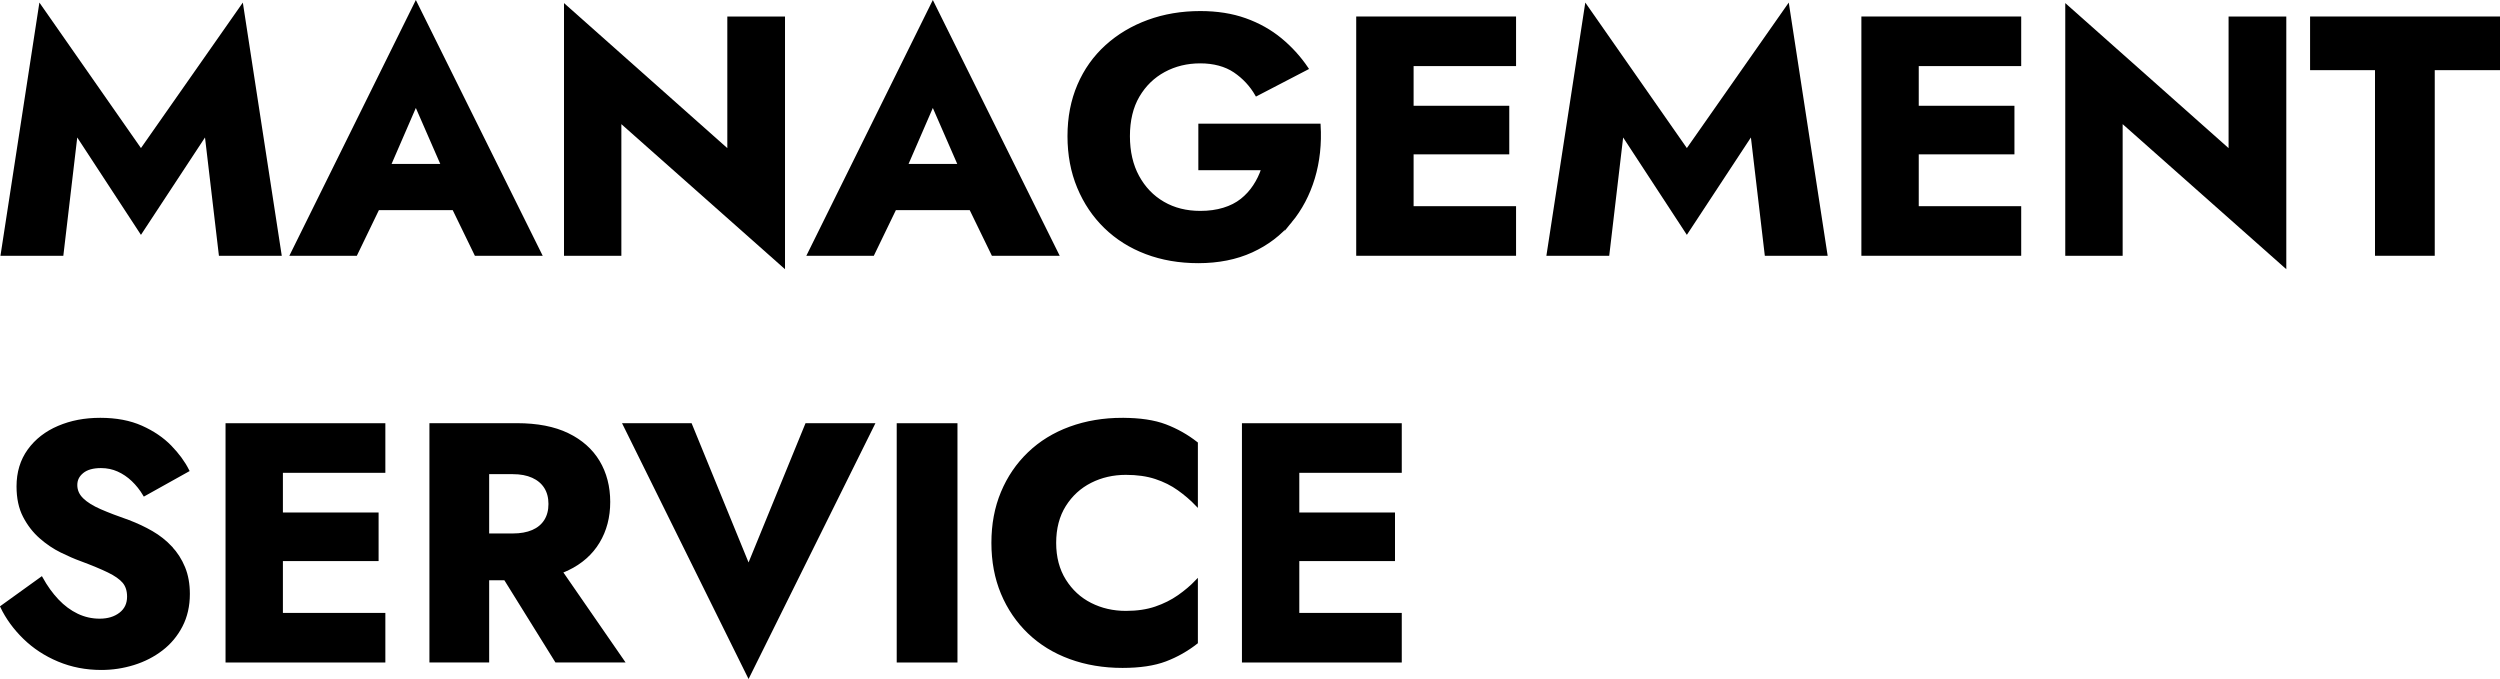
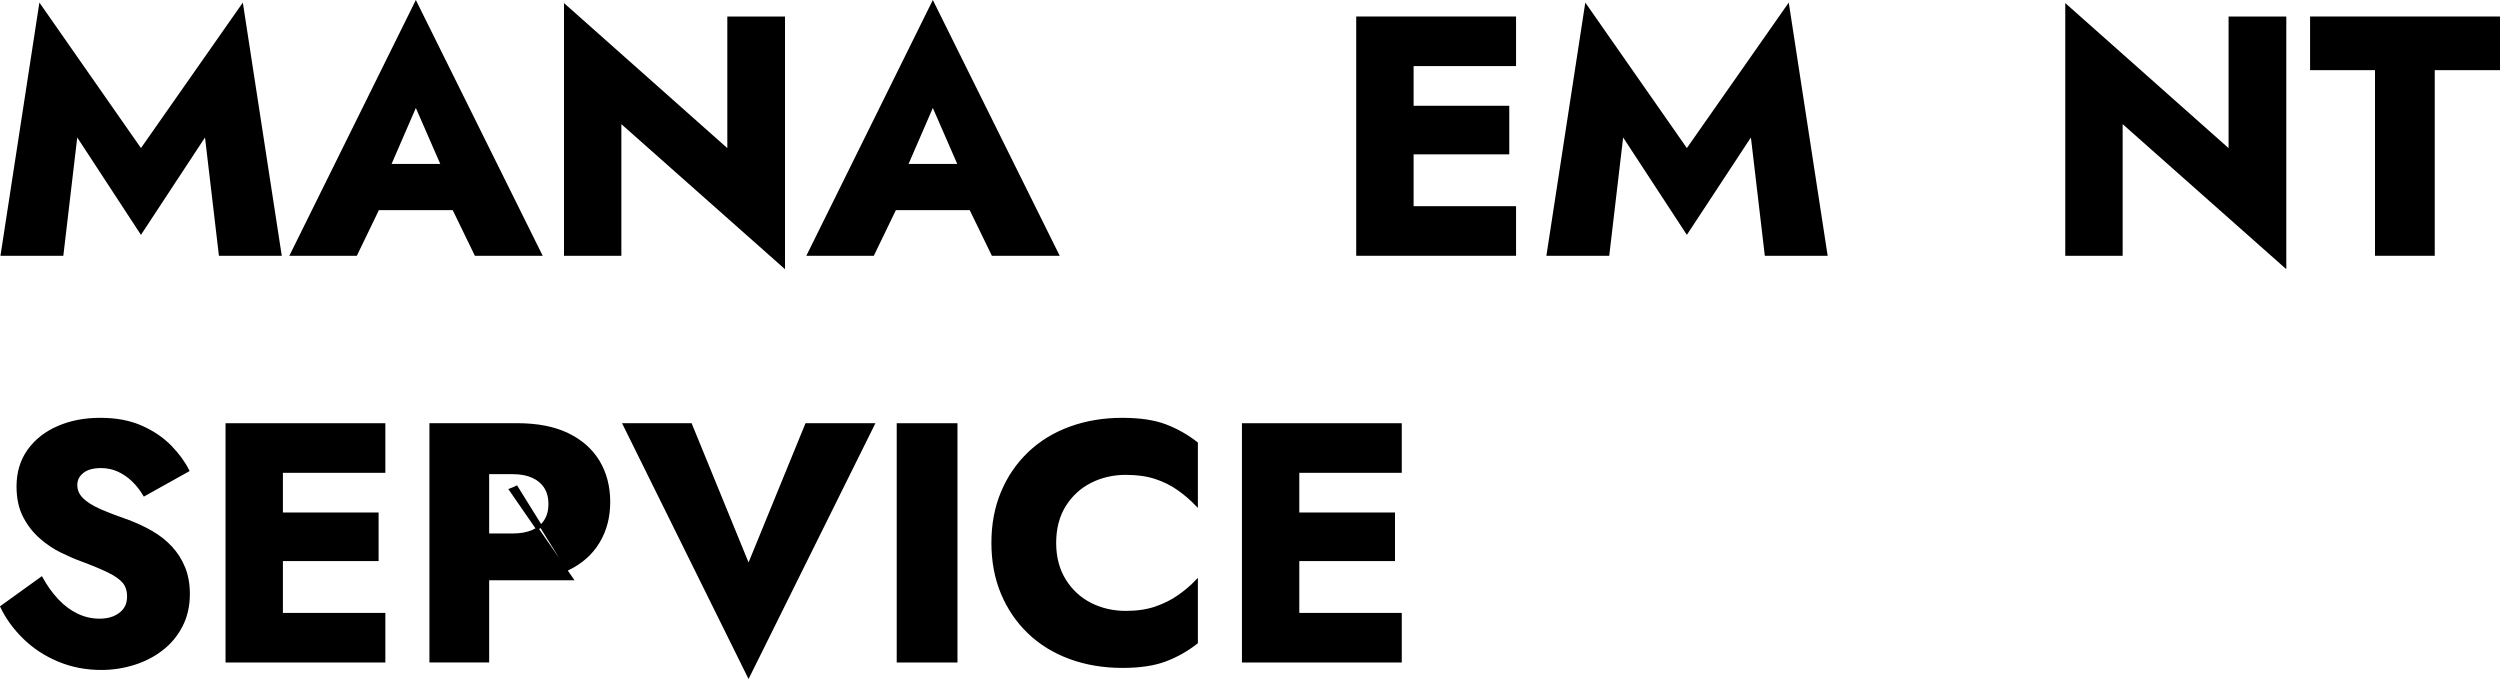
<svg xmlns="http://www.w3.org/2000/svg" id="_レイヤー_2" data-name="レイヤー 2" viewBox="0 0 965.02 262.1">
  <defs>
    <style>
      .cls-1 {
        stroke: #000;
        stroke-miterlimit: 10;
      }
    </style>
  </defs>
  <g id="_レイヤー_1-2" data-name="レイヤー 1">
    <g>
      <polygon class="cls-1" points="93.43 2.3 54.41 58.03 15.51 2.3 .76 98.23 24 98.23 29.48 51.64 54.41 89.75 79.47 51.64 84.95 98.23 108.18 98.23 93.43 2.3" />
      <path class="cls-1" d="M145.93,80.61h29.13l8.56,17.62h25.06L160.52,1.13l-48.03,97.11h24.93l8.52-17.62ZM170.71,63.78h-20.32l10.13-23.36,10.19,23.36Z" />
      <polygon class="cls-1" points="239.35 46.81 302.52 102.8 302.52 6.87 281.25 6.87 281.25 58.29 218.21 2.3 218.21 98.23 239.35 98.23 239.35 46.81" />
      <path class="cls-1" d="M345.5,80.61h29.13l8.56,17.62h25.06L360.08,1.13l-48.03,97.11h24.93l8.52-17.62ZM370.27,63.78h-20.32l10.13-23.36,10.19,23.36Z" />
-       <path class="cls-1" d="M498.17,85.57c4-4.87,6.96-10.48,8.88-16.84,1.91-6.35,2.65-13.18,2.22-20.49h-46.2v16.97h24.28c-.78,2.35-1.85,4.55-3.2,6.59-1.35,2.05-2.98,3.83-4.89,5.35-1.92,1.52-4.22,2.7-6.92,3.52-2.7.83-5.7,1.24-9.01,1.24-5.4,0-10.16-1.19-14.29-3.59-4.13-2.39-7.4-5.79-9.79-10.18-2.39-4.39-3.59-9.59-3.59-15.6s1.24-11.25,3.72-15.47c2.48-4.22,5.81-7.46,9.98-9.72,4.18-2.26,8.83-3.39,13.97-3.39s9.72,1.2,13.25,3.59c3.52,2.39,6.33,5.42,8.42,9.07l19.58-10.18c-2.87-4.26-6.29-8.03-10.25-11.29-3.96-3.26-8.51-5.81-13.64-7.64-5.14-1.83-10.92-2.74-17.36-2.74-7.22,0-13.92,1.13-20.1,3.39-6.18,2.26-11.57,5.48-16.18,9.66-4.61,4.18-8.18,9.2-10.7,15.08-2.52,5.87-3.79,12.42-3.79,19.64s1.24,13.82,3.72,19.77c2.48,5.96,5.94,11.09,10.38,15.4,4.44,4.31,9.7,7.62,15.79,9.92,6.09,2.3,12.79,3.46,20.1,3.46,7.74,0,14.62-1.37,20.62-4.11,6-2.74,11.01-6.55,15.01-11.42Z" />
      <polygon class="cls-1" points="538.63 6.87 524.01 6.87 524.01 98.23 538.63 98.23 545.16 98.23 584.71 98.23 584.71 80.09 545.16 80.09 545.16 59.08 582.09 59.08 582.09 41.33 545.16 41.33 545.16 25.01 584.71 25.01 584.71 6.87 545.16 6.87 538.63 6.87" />
      <polygon class="cls-1" points="651.14 58.03 612.24 2.3 597.5 98.23 620.73 98.23 626.21 51.64 651.14 89.75 676.2 51.64 681.68 98.23 704.91 98.23 690.17 2.3 651.14 58.03" />
-       <polygon class="cls-1" points="733.63 6.87 719.01 6.87 719.01 98.23 733.63 98.23 740.15 98.23 779.7 98.23 779.7 80.09 740.15 80.09 740.15 59.08 777.09 59.08 777.09 41.33 740.15 41.33 740.15 25.01 779.7 25.01 779.7 6.87 740.15 6.87 733.63 6.87" />
      <polygon class="cls-1" points="860.75 58.29 797.71 2.3 797.71 98.23 818.86 98.23 818.86 46.81 882.03 102.8 882.03 6.87 860.75 6.87 860.75 58.29" />
      <polygon class="cls-1" points="892.21 6.87 892.21 26.58 917.27 26.58 917.27 98.23 939.33 98.23 939.33 26.58 964.52 26.58 964.52 6.87 892.21 6.87" />
      <path class="cls-1" d="M65.96,211.25c-2.13-2.26-4.59-4.2-7.37-5.81-2.79-1.61-5.79-3.02-9.01-4.24-4.26-1.48-7.9-2.87-10.9-4.18-3-1.31-5.31-2.74-6.92-4.31-1.61-1.57-2.42-3.39-2.42-5.48s.83-3.67,2.48-5.03c1.65-1.35,4.05-2.02,7.18-2.02,2.35,0,4.55.46,6.59,1.37,2.04.91,3.92,2.18,5.61,3.79,1.7,1.61,3.2,3.5,4.5,5.68l16.84-9.4c-1.57-3.13-3.83-6.22-6.79-9.27-2.96-3.04-6.68-5.57-11.16-7.57-4.48-2-9.77-3-15.86-3s-11.29,1.02-16.12,3.07c-4.83,2.05-8.66,5.03-11.49,8.94-2.83,3.92-4.24,8.57-4.24,13.97,0,4.53.83,8.38,2.48,11.55,1.65,3.18,3.74,5.87,6.26,8.09,2.52,2.22,5.2,4.03,8.03,5.42,2.83,1.39,5.33,2.48,7.5,3.26,4.44,1.65,8,3.13,10.7,4.44,2.7,1.31,4.65,2.68,5.87,4.11,1.22,1.44,1.83,3.33,1.83,5.68,0,2.79-1.04,4.98-3.13,6.59-2.09,1.61-4.74,2.41-7.96,2.41-3.05,0-5.94-.65-8.68-1.96-2.74-1.31-5.27-3.18-7.57-5.61-2.31-2.43-4.37-5.31-6.2-8.61l-15.4,11.09c2.09,4.35,5,8.35,8.75,12.01,3.74,3.65,8.16,6.55,13.25,8.68s10.59,3.2,16.51,3.2c4.26,0,8.42-.63,12.46-1.89,4.05-1.26,7.66-3.11,10.83-5.55,3.18-2.43,5.7-5.46,7.57-9.07,1.87-3.61,2.81-7.72,2.81-12.33,0-3.83-.61-7.22-1.83-10.18-1.22-2.96-2.89-5.57-5.02-7.83Z" />
      <polygon class="cls-1" points="102.18 163.87 87.56 163.87 87.56 255.23 102.18 255.23 108.7 255.23 148.25 255.23 148.25 237.09 108.7 237.09 108.7 216.08 145.64 216.08 145.64 198.33 108.7 198.33 108.7 182.01 148.25 182.01 148.25 163.87 108.7 163.87 102.18 163.87" />
-       <path class="cls-1" d="M219.12,219.73c5.22-2.52,9.18-6.02,11.88-10.51,2.7-4.48,4.05-9.64,4.05-15.47s-1.35-11.11-4.05-15.6c-2.7-4.48-6.66-7.98-11.88-10.51-5.22-2.52-11.75-3.79-19.58-3.79h-33.28v91.36h22.06v-31.72h6.65l19.71,31.72h25.84l-23.82-34.47c.83-.32,1.64-.65,2.41-1.03ZM188.32,182.53h9.66c2.96,0,5.5.48,7.64,1.44,2.13.96,3.76,2.33,4.89,4.11,1.13,1.79,1.7,3.94,1.7,6.46s-.57,4.68-1.7,6.46c-1.13,1.78-2.76,3.13-4.89,4.05-2.13.91-4.68,1.37-7.64,1.37h-9.66v-23.89Z" />
+       <path class="cls-1" d="M219.12,219.73c5.22-2.52,9.18-6.02,11.88-10.51,2.7-4.48,4.05-9.64,4.05-15.47s-1.35-11.11-4.05-15.6c-2.7-4.48-6.66-7.98-11.88-10.51-5.22-2.52-11.75-3.79-19.58-3.79h-33.28v91.36h22.06v-31.72h6.65h25.84l-23.82-34.47c.83-.32,1.64-.65,2.41-1.03ZM188.32,182.53h9.66c2.96,0,5.5.48,7.64,1.44,2.13.96,3.76,2.33,4.89,4.11,1.13,1.79,1.7,3.94,1.7,6.46s-.57,4.68-1.7,6.46c-1.13,1.78-2.76,3.13-4.89,4.05-2.13.91-4.68,1.37-7.64,1.37h-9.66v-23.89Z" />
      <polygon class="cls-1" points="288.95 218.43 266.63 163.87 240.92 163.87 288.95 260.98 337.11 163.87 311.27 163.87 288.95 218.43" />
      <rect class="cls-1" x="346.64" y="163.87" width="22.45" height="91.36" />
      <path class="cls-1" d="M433.3,161.78c-7.31,0-14.05,1.13-20.23,3.39-6.18,2.26-11.49,5.53-15.92,9.79-4.44,4.26-7.88,9.31-10.31,15.14-2.44,5.83-3.65,12.31-3.65,19.45s1.22,13.62,3.65,19.45c2.44,5.83,5.87,10.88,10.31,15.14,4.44,4.26,9.74,7.53,15.92,9.79,6.18,2.26,12.92,3.39,20.23,3.39,6.7,0,12.22-.83,16.58-2.48,4.35-1.65,8.35-3.92,12.01-6.79v-23.75c-2,2.09-4.31,4.05-6.92,5.87-2.61,1.83-5.57,3.31-8.88,4.44-3.31,1.13-7.14,1.7-11.49,1.7-4.96,0-9.51-1.04-13.64-3.13-4.13-2.09-7.46-5.16-9.98-9.2-2.52-4.05-3.79-8.85-3.79-14.42s1.26-10.48,3.79-14.49c2.52-4,5.85-7.05,9.98-9.14,4.13-2.09,8.68-3.13,13.64-3.13,4.35,0,8.18.54,11.49,1.63,3.31,1.09,6.27,2.57,8.88,4.44,2.61,1.87,4.92,3.85,6.92,5.94v-23.75c-3.65-2.87-7.66-5.13-12.01-6.79-4.35-1.65-9.88-2.48-16.58-2.48Z" />
      <polygon class="cls-1" points="494.52 163.87 479.9 163.87 479.9 255.23 494.52 255.23 501.04 255.23 540.59 255.23 540.59 237.09 501.04 237.09 501.04 216.08 537.98 216.08 537.98 198.33 501.04 198.33 501.04 182.01 540.59 182.01 540.59 163.87 501.04 163.87 494.52 163.87" />
    </g>
  </g>
</svg>